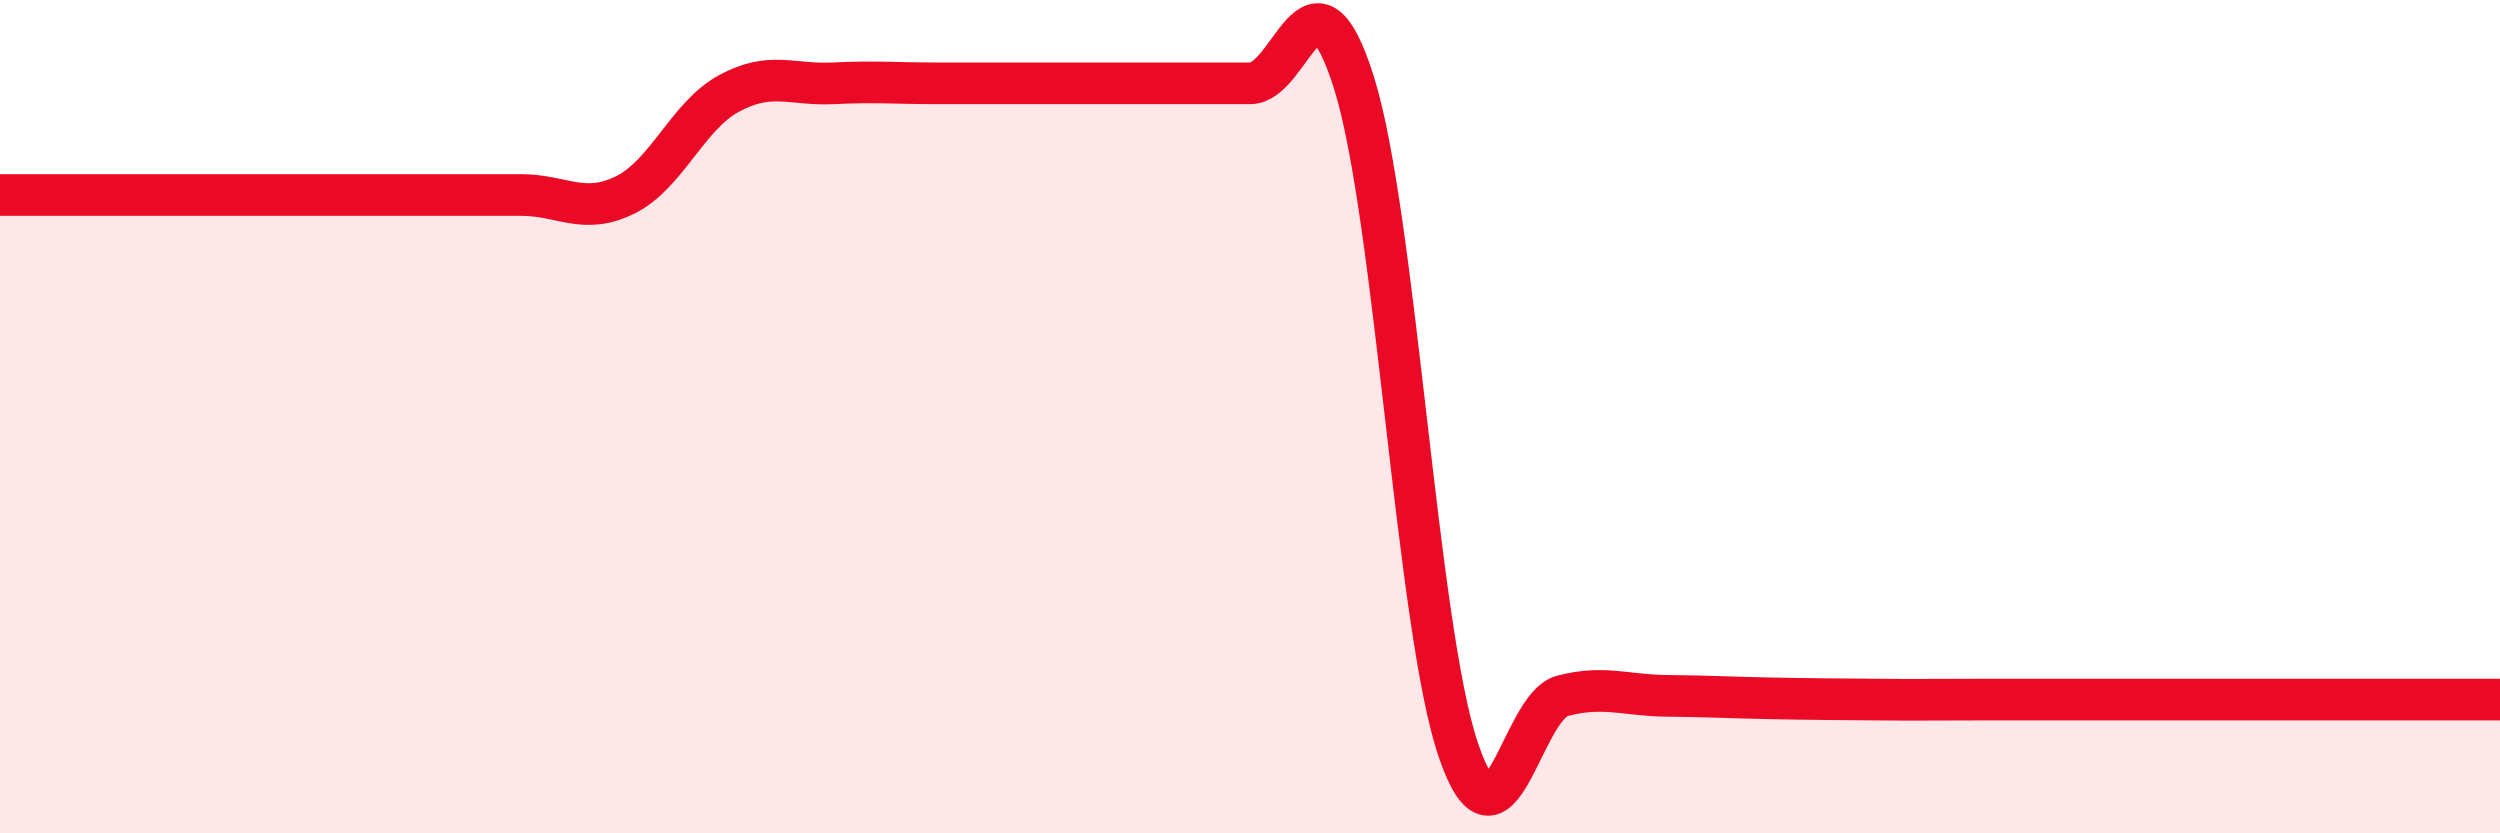
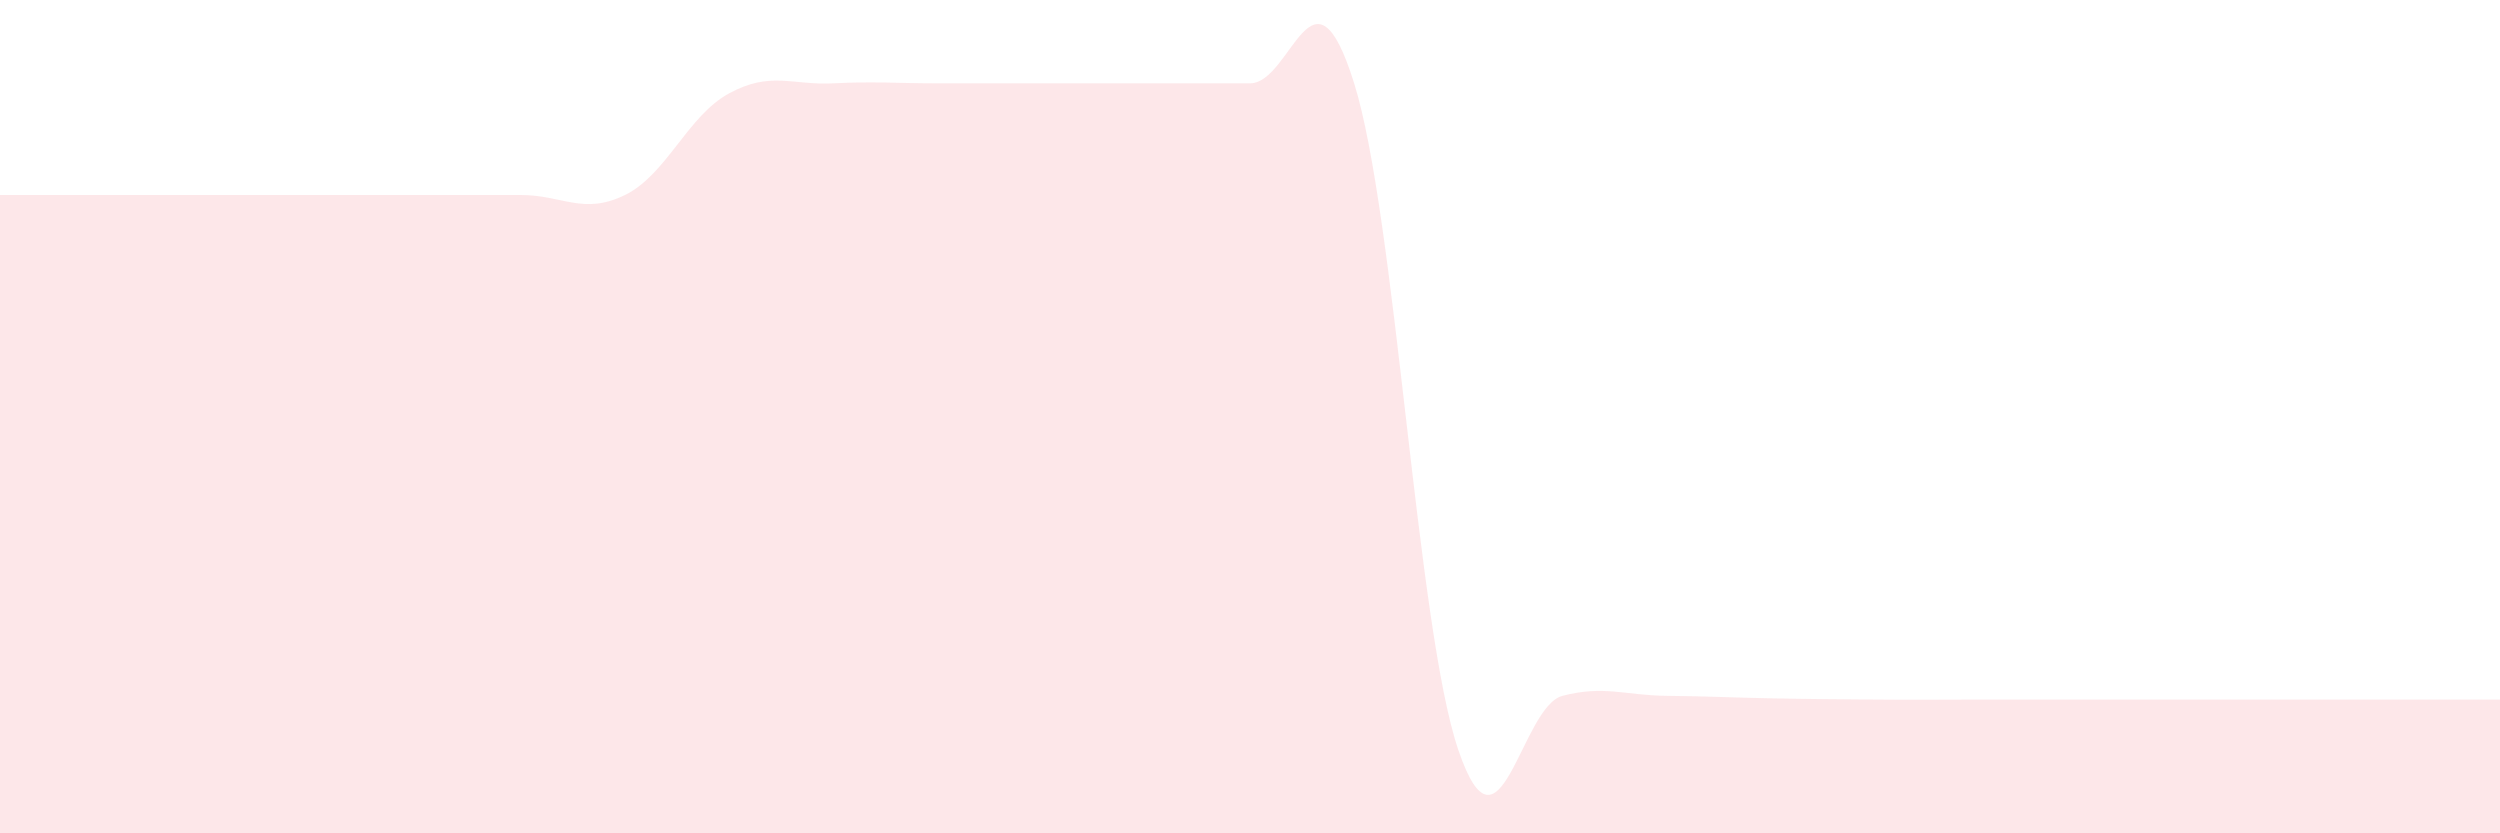
<svg xmlns="http://www.w3.org/2000/svg" width="60" height="20" viewBox="0 0 60 20">
  <path d="M 0,4.68 C 0.5,4.68 1.5,4.68 2.5,4.68 C 3.5,4.68 4,4.68 5,4.68 C 6,4.68 6.5,4.68 7.5,4.68 C 8.5,4.68 9,4.68 10,4.68 C 11,4.68 11.5,4.68 12.5,4.68 C 13.5,4.68 14,5.17 15,4.68 C 16,4.19 16.5,2.78 17.5,2.24 C 18.5,1.7 19,2.05 20,2 C 21,1.95 21.5,2 22.5,2 C 23.5,2 24,2 25,2 C 26,2 26.5,2 27.5,2 C 28.5,2 29,2 30,2 C 31,2 31.5,-1.2 32.5,2 C 33.5,5.2 34,15.06 35,18 C 36,20.94 36.5,16.96 37.5,16.7 C 38.5,16.44 39,16.69 40,16.7 C 41,16.71 41.5,16.74 42.5,16.76 C 43.5,16.78 44,16.78 45,16.79 C 46,16.8 46.5,16.79 47.5,16.79 C 48.5,16.79 49,16.79 50,16.79 C 51,16.79 51.5,16.79 52.5,16.79 C 53.5,16.79 53.5,16.79 55,16.79 C 56.5,16.79 59,16.79 60,16.79L60 20L0 20Z" fill="#EB0A25" opacity="0.1" stroke-linecap="round" stroke-linejoin="round" />
-   <path d="M 0,4.68 C 0.5,4.68 1.5,4.68 2.5,4.68 C 3.5,4.68 4,4.68 5,4.68 C 6,4.68 6.5,4.68 7.5,4.68 C 8.5,4.68 9,4.68 10,4.68 C 11,4.68 11.5,4.68 12.5,4.68 C 13.5,4.68 14,5.17 15,4.68 C 16,4.19 16.5,2.78 17.5,2.24 C 18.5,1.7 19,2.05 20,2 C 21,1.95 21.5,2 22.5,2 C 23.5,2 24,2 25,2 C 26,2 26.5,2 27.5,2 C 28.5,2 29,2 30,2 C 31,2 31.5,-1.2 32.5,2 C 33.5,5.2 34,15.06 35,18 C 36,20.94 36.5,16.96 37.5,16.7 C 38.5,16.44 39,16.69 40,16.7 C 41,16.71 41.5,16.74 42.5,16.76 C 43.5,16.78 44,16.78 45,16.79 C 46,16.8 46.5,16.79 47.5,16.79 C 48.5,16.79 49,16.79 50,16.79 C 51,16.79 51.5,16.79 52.5,16.79 C 53.5,16.79 53.5,16.79 55,16.79 C 56.5,16.79 59,16.79 60,16.79" stroke="#EB0A25" stroke-width="1" fill="none" stroke-linecap="round" stroke-linejoin="round" />
</svg>